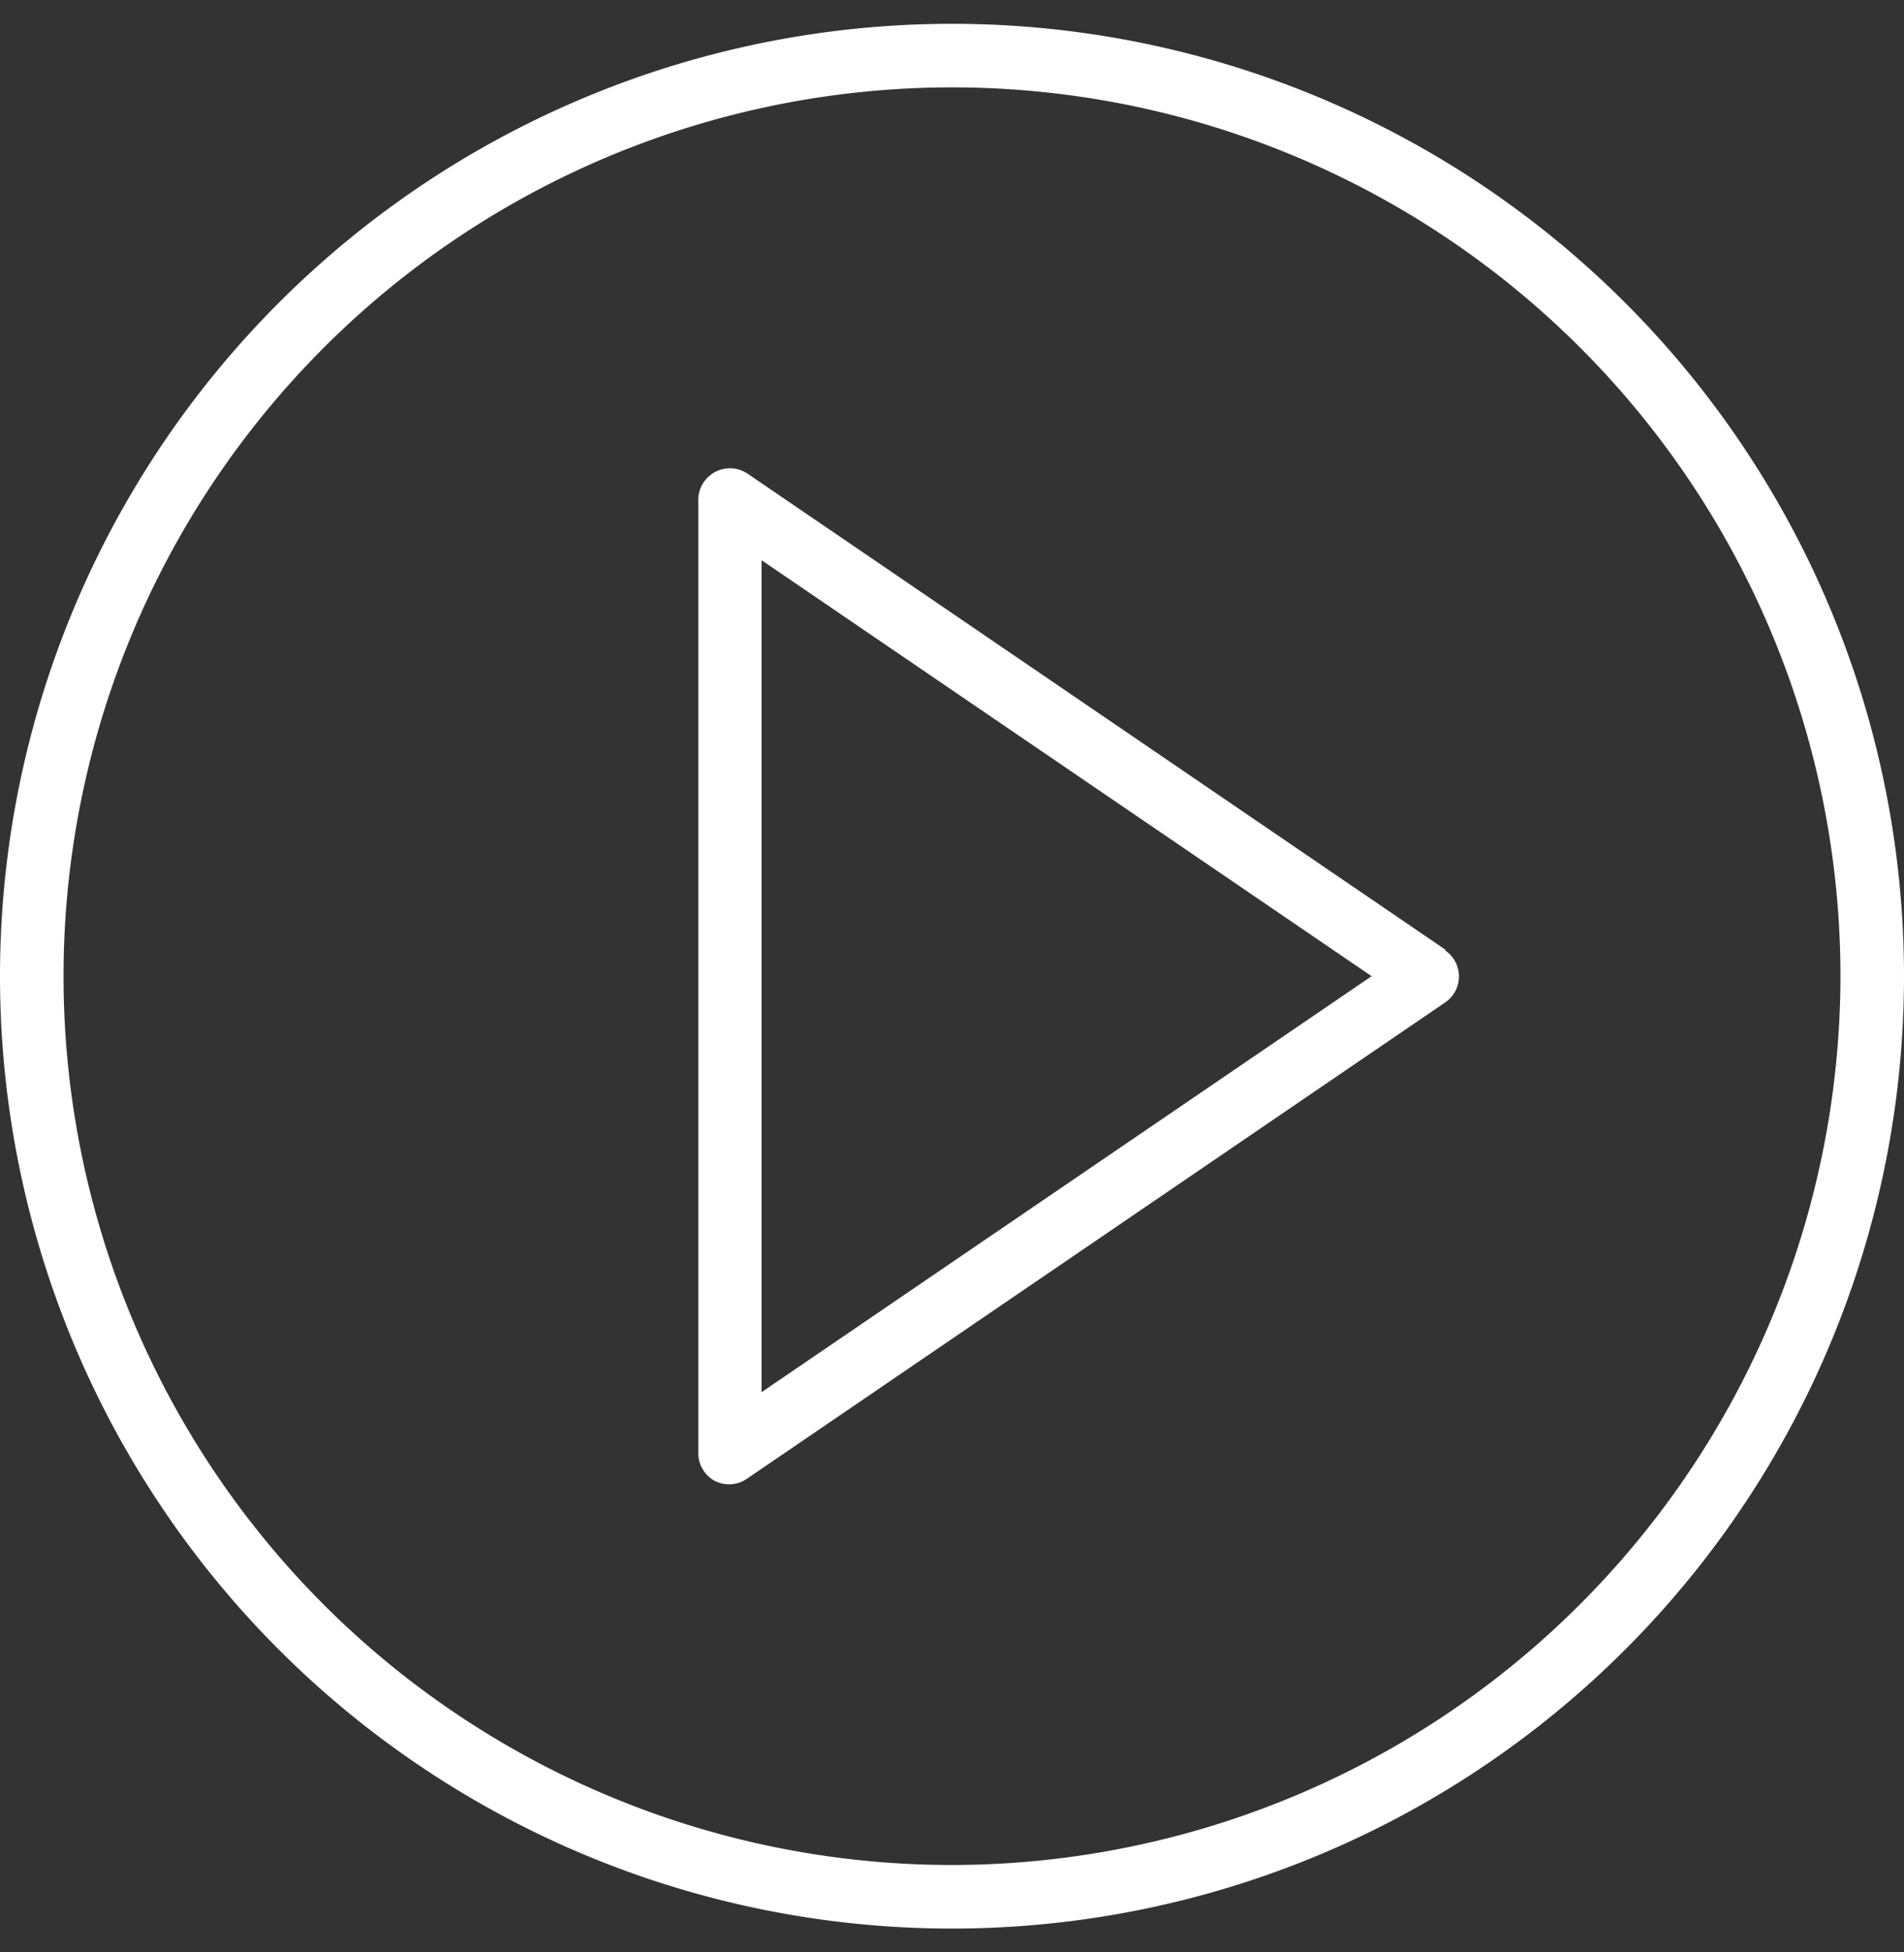
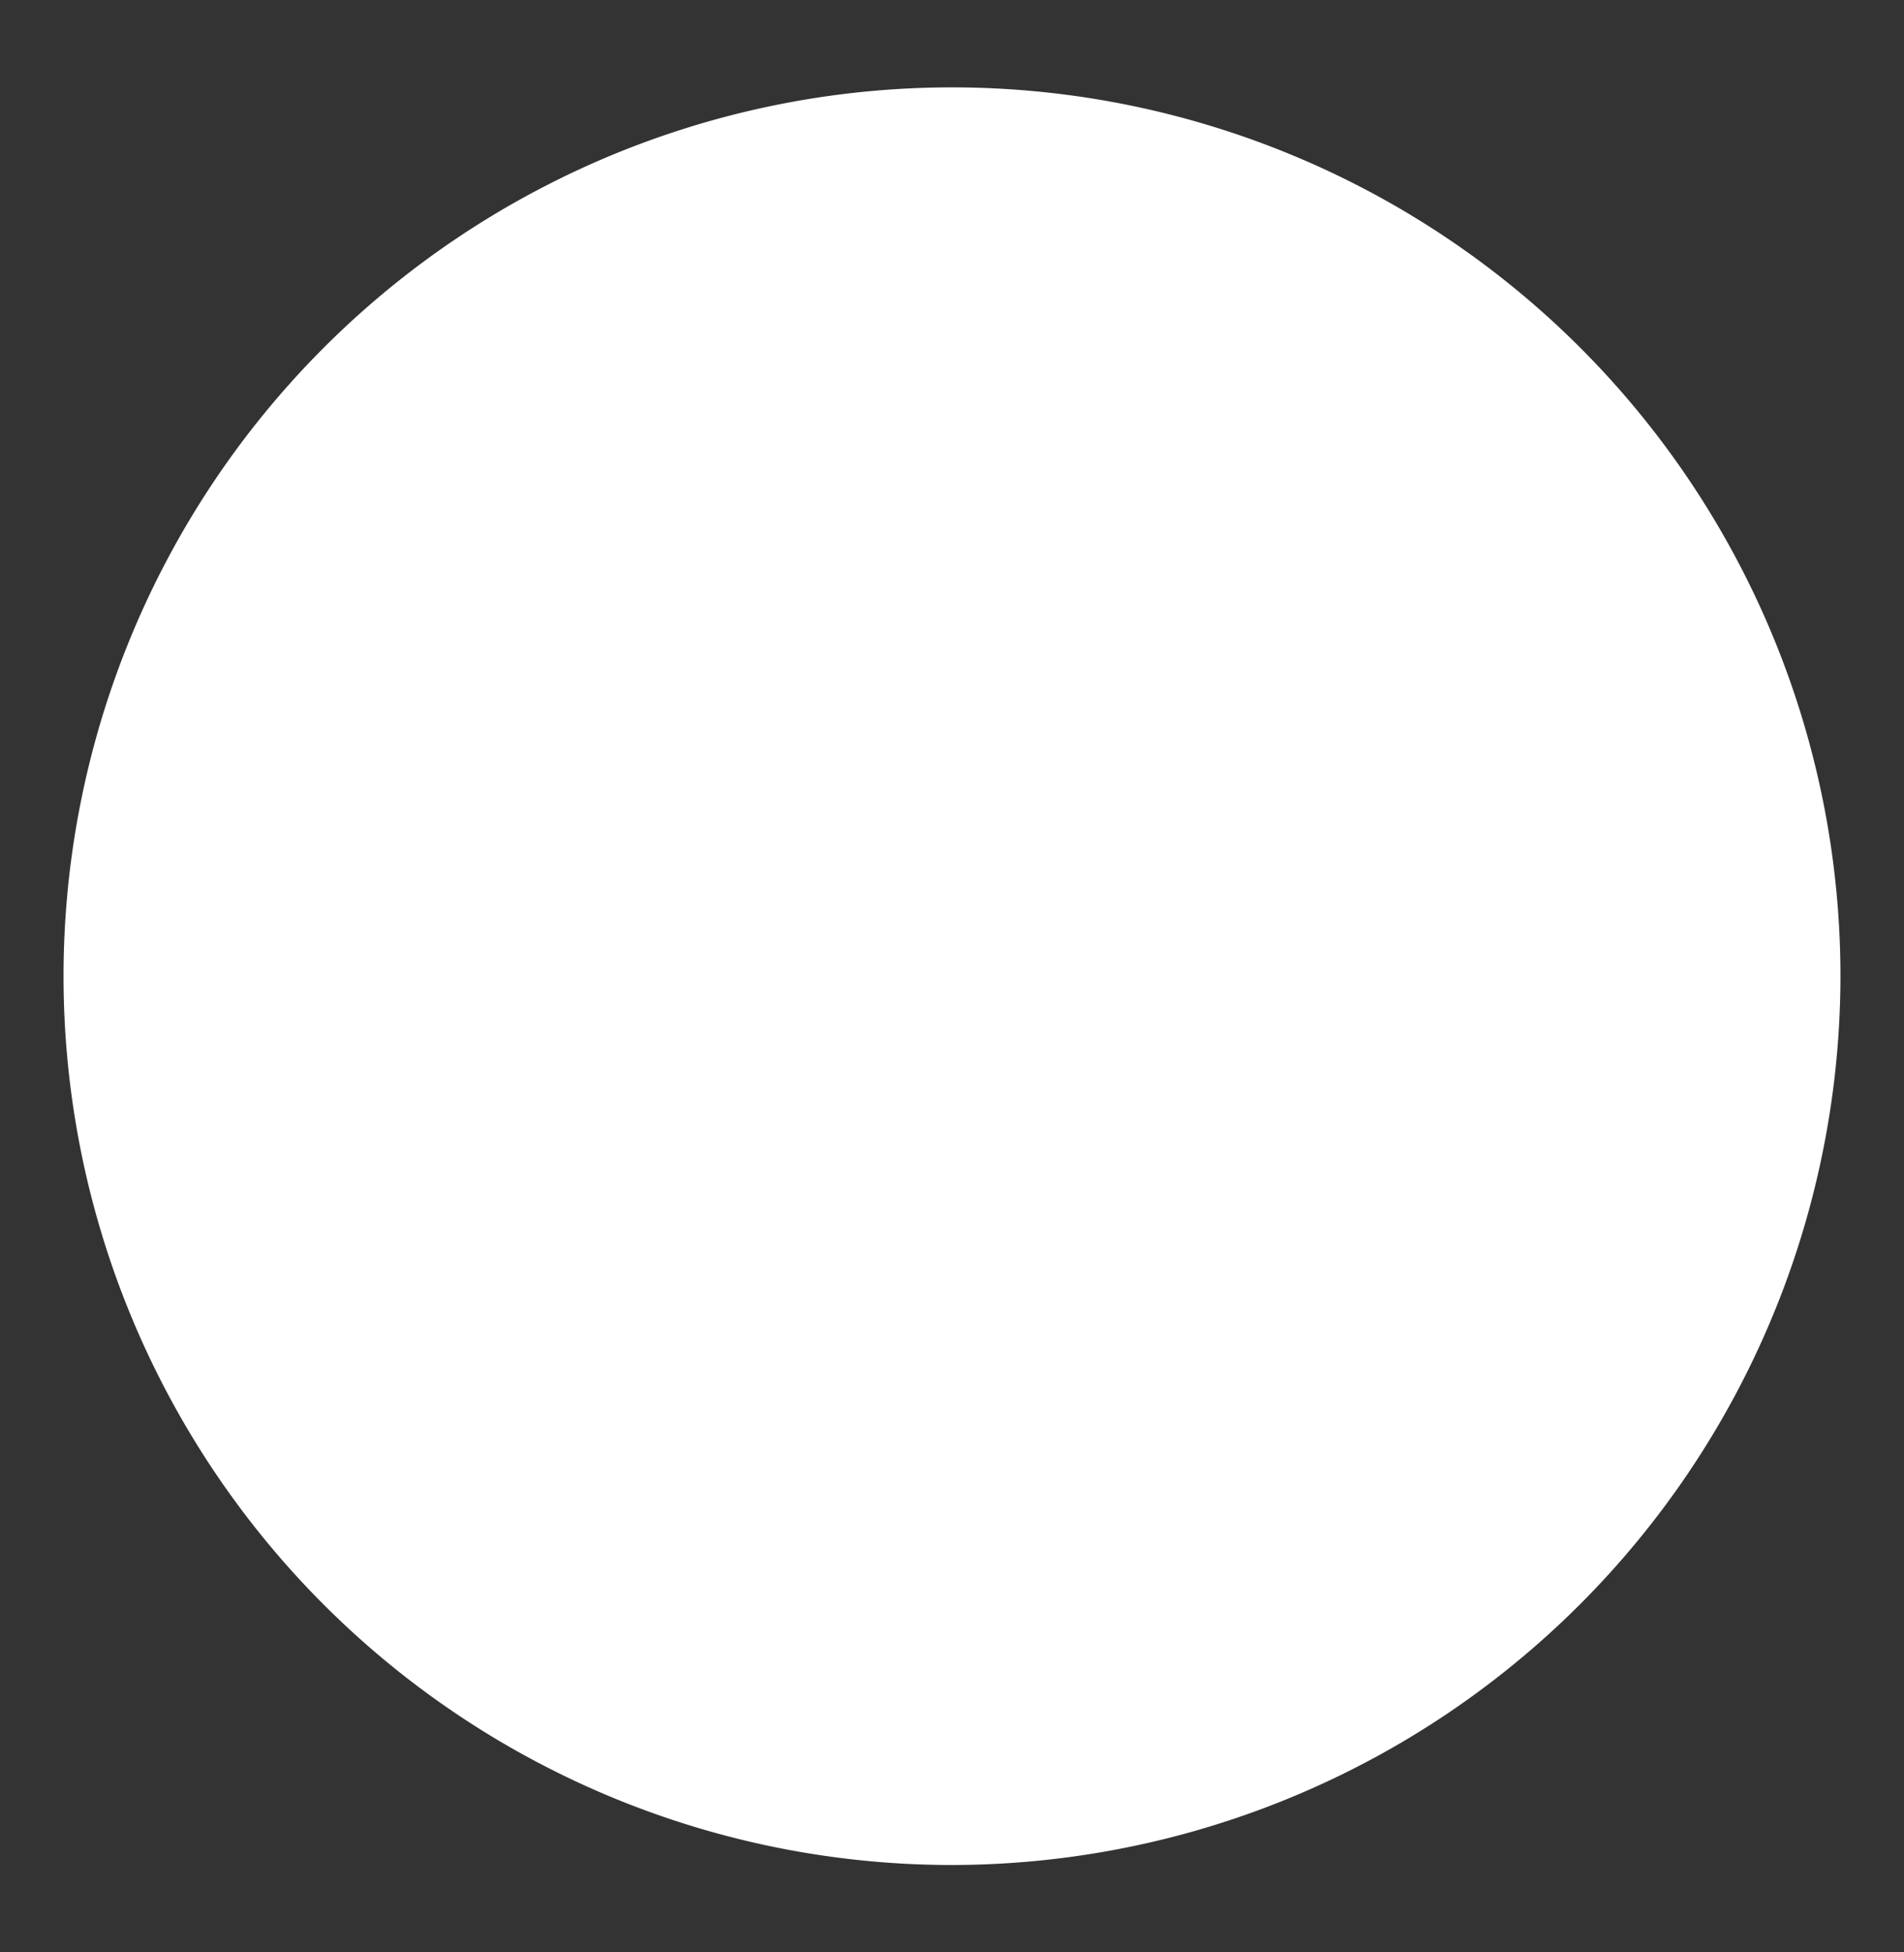
<svg xmlns="http://www.w3.org/2000/svg" class="thumb-label" viewBox="0 0 80 82">
  <rect x="0" y="0" width="80" height="82" fill="#333333" stroke="none" />
  <style>.c { fill: #fff; }</style>
-   <path class="c" d="M32,58.47V23.53L57.63,41ZM60.75,39.9l-29.33-20A1.33,1.33,0,0,0,29.34,21V61A1.33,1.33,0,0,0,30,62.18a1.31,1.31,0,0,0,.62.16,1.33,1.33,0,0,0,.76-.23l29.33-20a1.32,1.32,0,0,0,0-2.2" />
-   <path class="c" d="M40,78.33A37.33,37.33,0,1,1,77.33,41,37.37,37.37,0,0,1,40,78.33M40,1A40,40,0,1,0,80,41,40,40,0,0,0,40,1" />
+   <path class="c" d="M40,78.33A37.33,37.33,0,1,1,77.33,41,37.37,37.37,0,0,1,40,78.33M40,1" />
</svg>